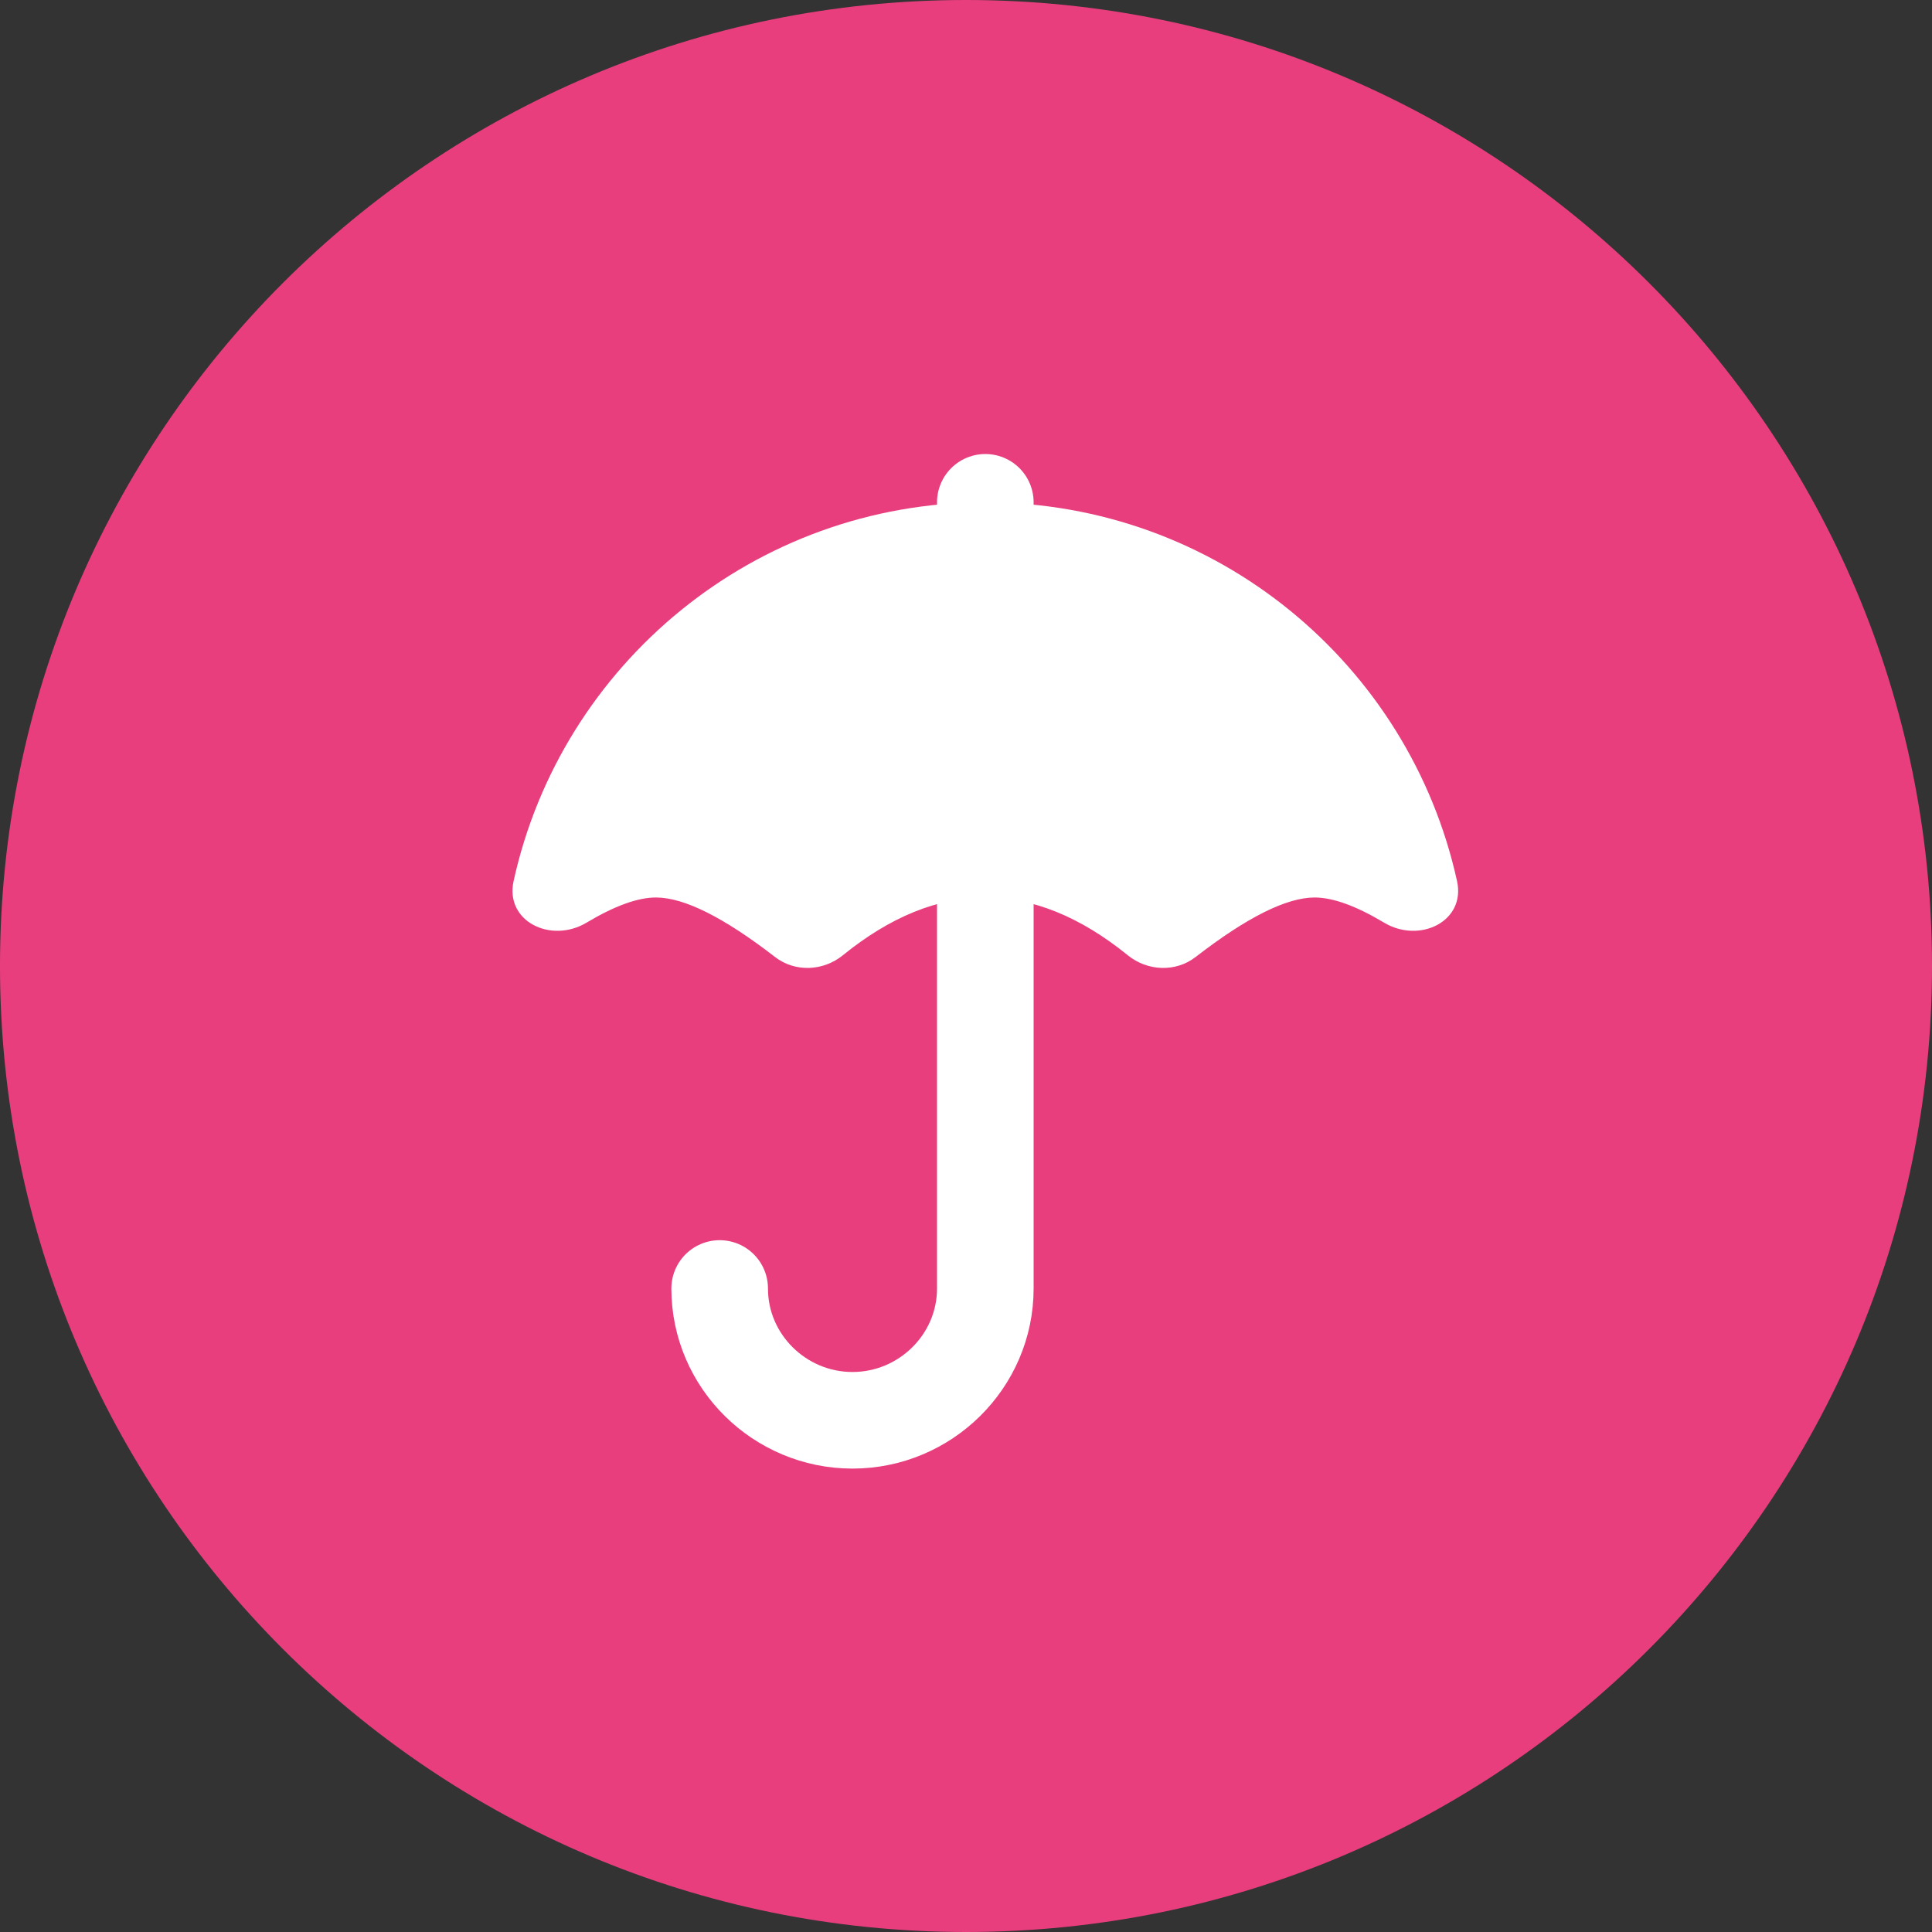
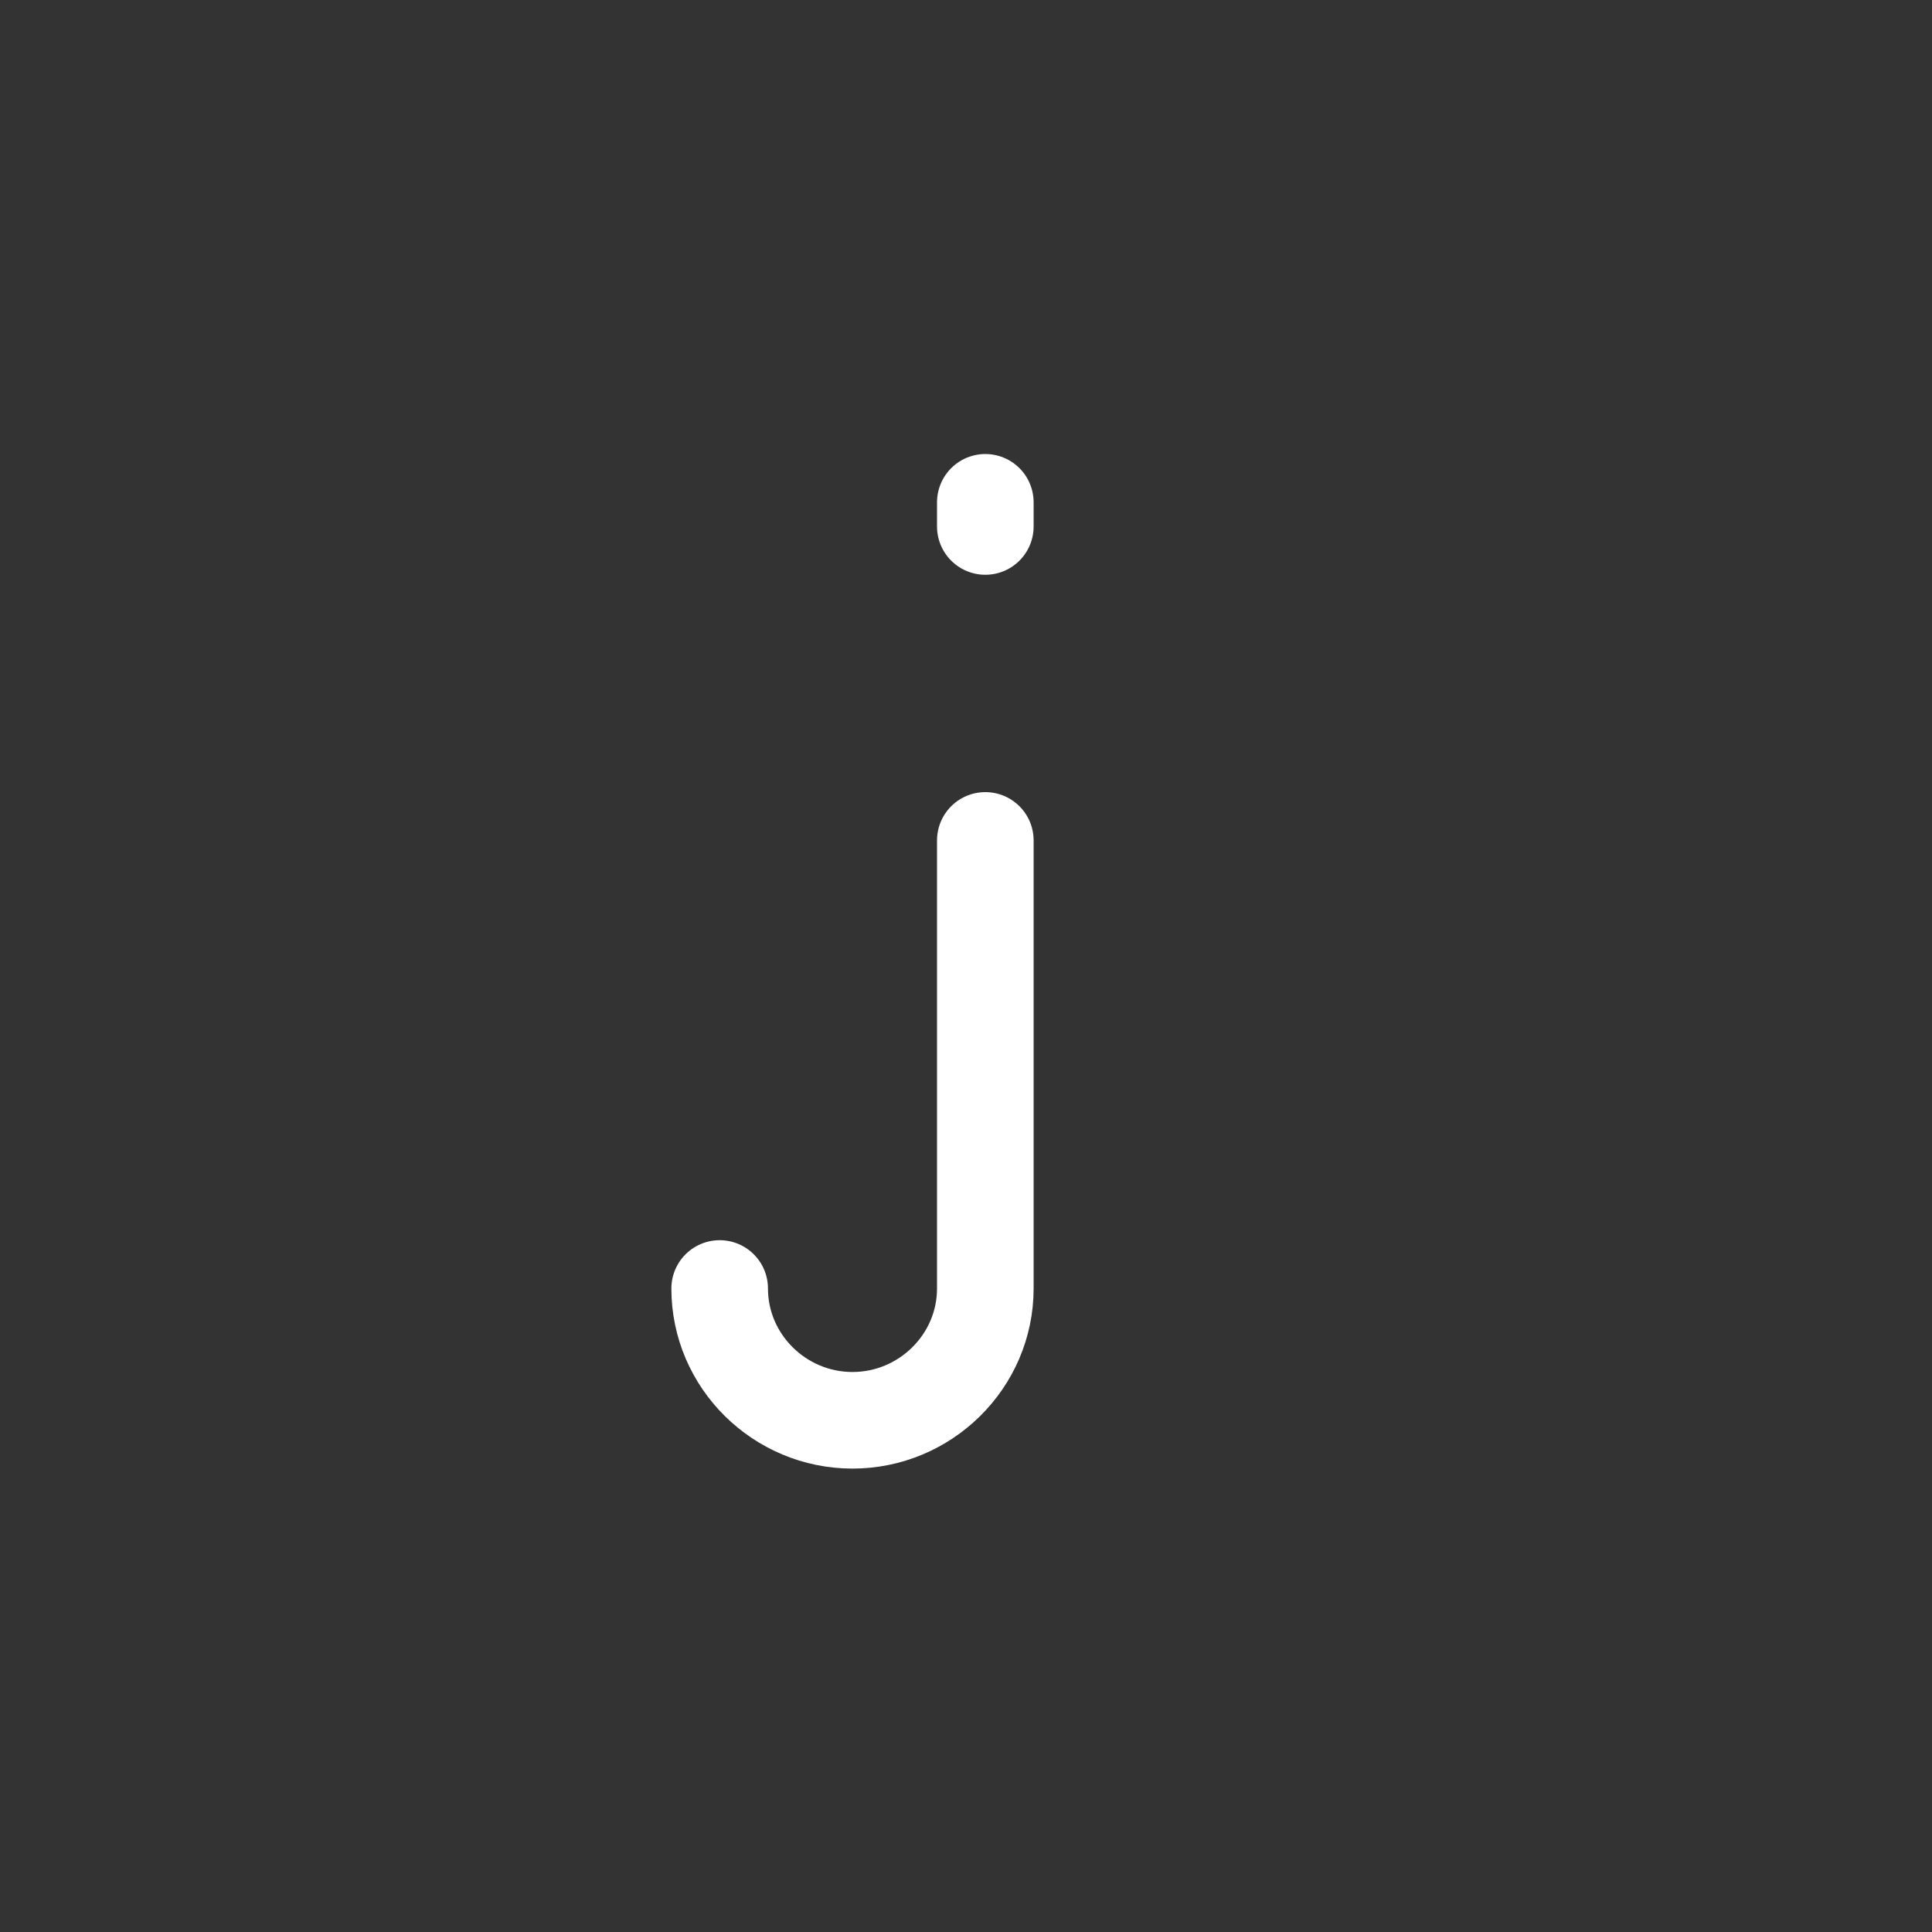
<svg xmlns="http://www.w3.org/2000/svg" width="50" height="50" viewBox="0 0 50 50" fill="none">
  <rect x="0" y="0" width="50" height="50" fill="#333333" stroke="none" />
-   <path d="M25 50C38.807 50 50 38.807 50 25C50 11.193 38.807 0 25 0C11.193 0 0 11.193 0 25C0 38.807 11.193 50 25 50Z" fill="#E93E7D" />
-   <path d="M30.942 24.767C30.426 25.167 29.695 25.135 29.188 24.723C27.959 23.726 26.73 23.227 25.5 23.227C24.27 23.227 23.041 23.726 21.812 24.723C21.305 25.135 20.574 25.167 20.058 24.767C18.731 23.741 17.705 23.227 16.977 23.227C16.504 23.227 15.904 23.445 15.178 23.879C14.261 24.427 13.062 23.846 13.292 22.802C14.525 17.195 19.522 13 25.5 13C31.478 13 36.475 17.196 37.708 22.803C37.938 23.846 36.739 24.427 35.822 23.879C35.096 23.445 34.496 23.227 34.023 23.227C33.295 23.227 32.268 23.741 30.942 24.767Z" fill="white" />
  <path d="M25.5 21.75V33.346C25.5 35.23 23.946 36.757 22.062 36.757C20.179 36.757 18.625 35.23 18.625 33.346M25.5 13V13.625" stroke="white" stroke-width="2.5" stroke-linecap="round" stroke-linejoin="round" />
</svg>